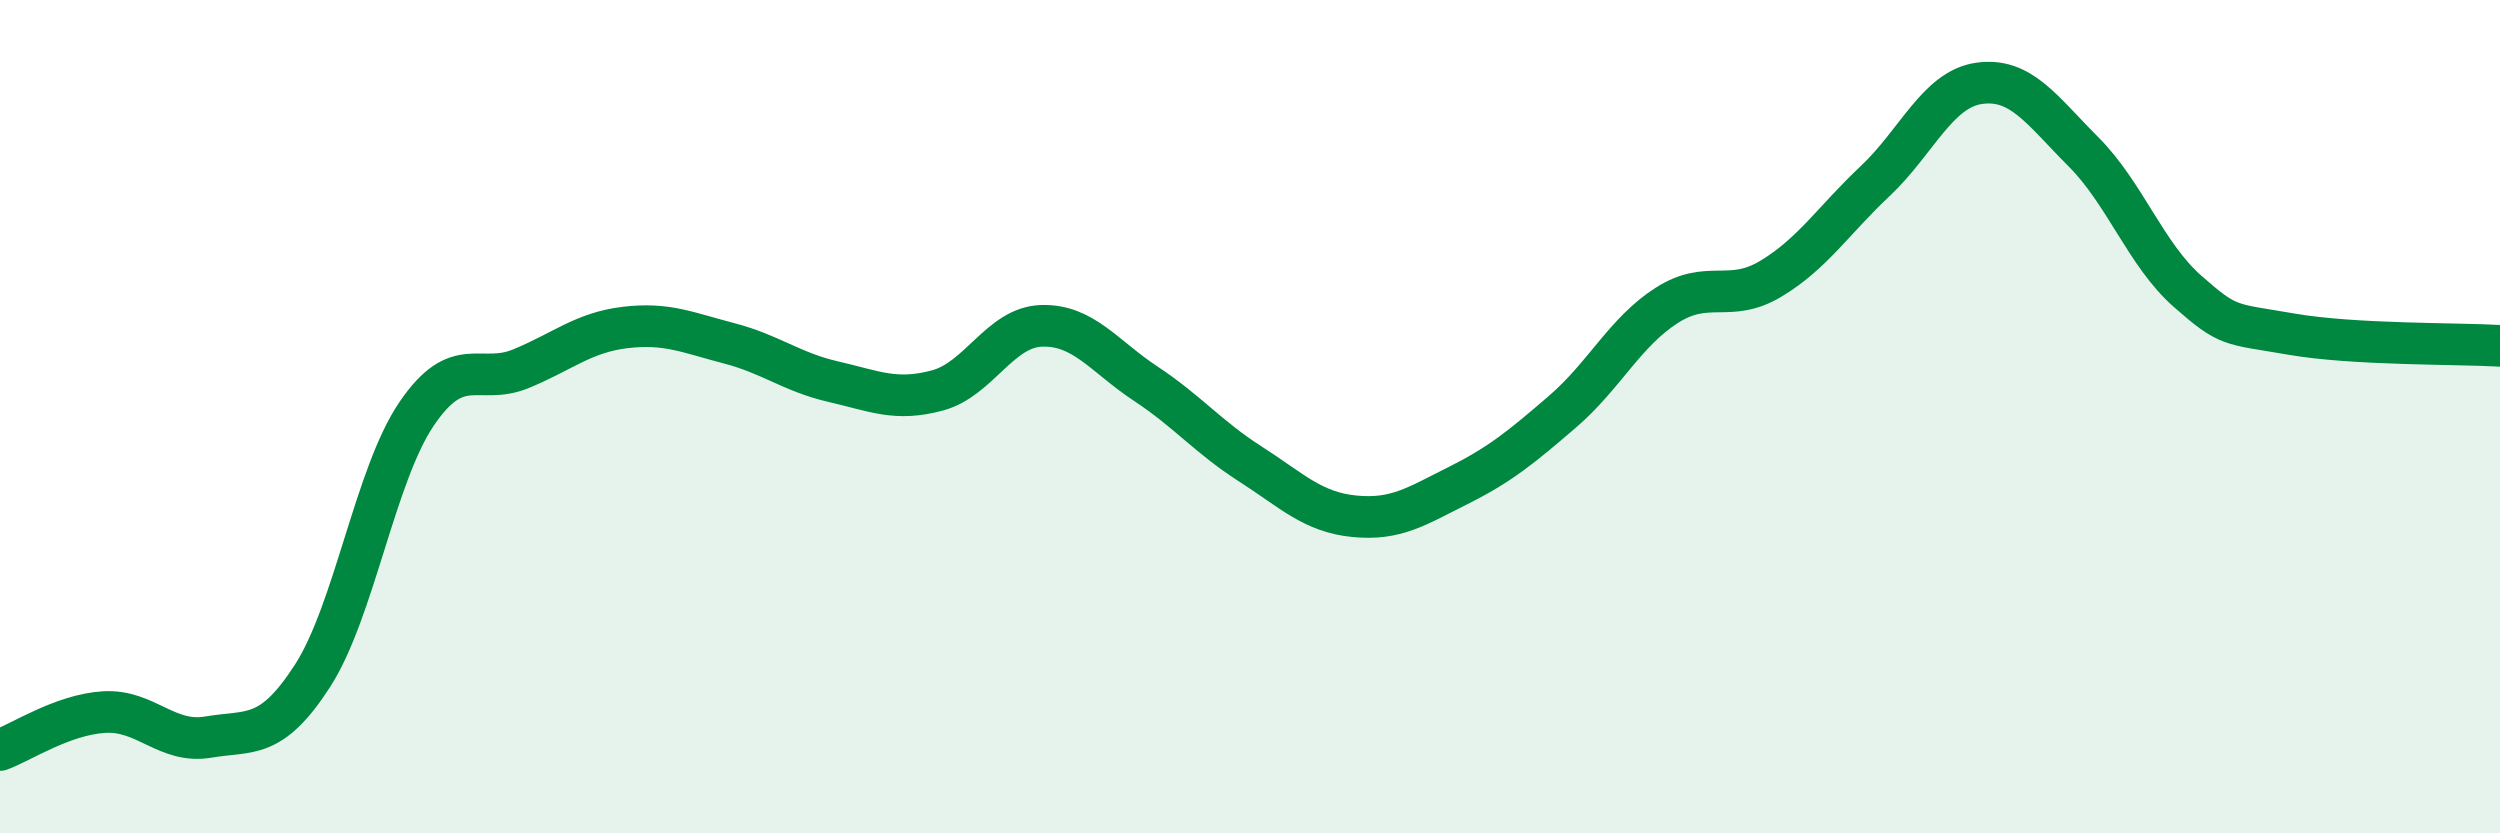
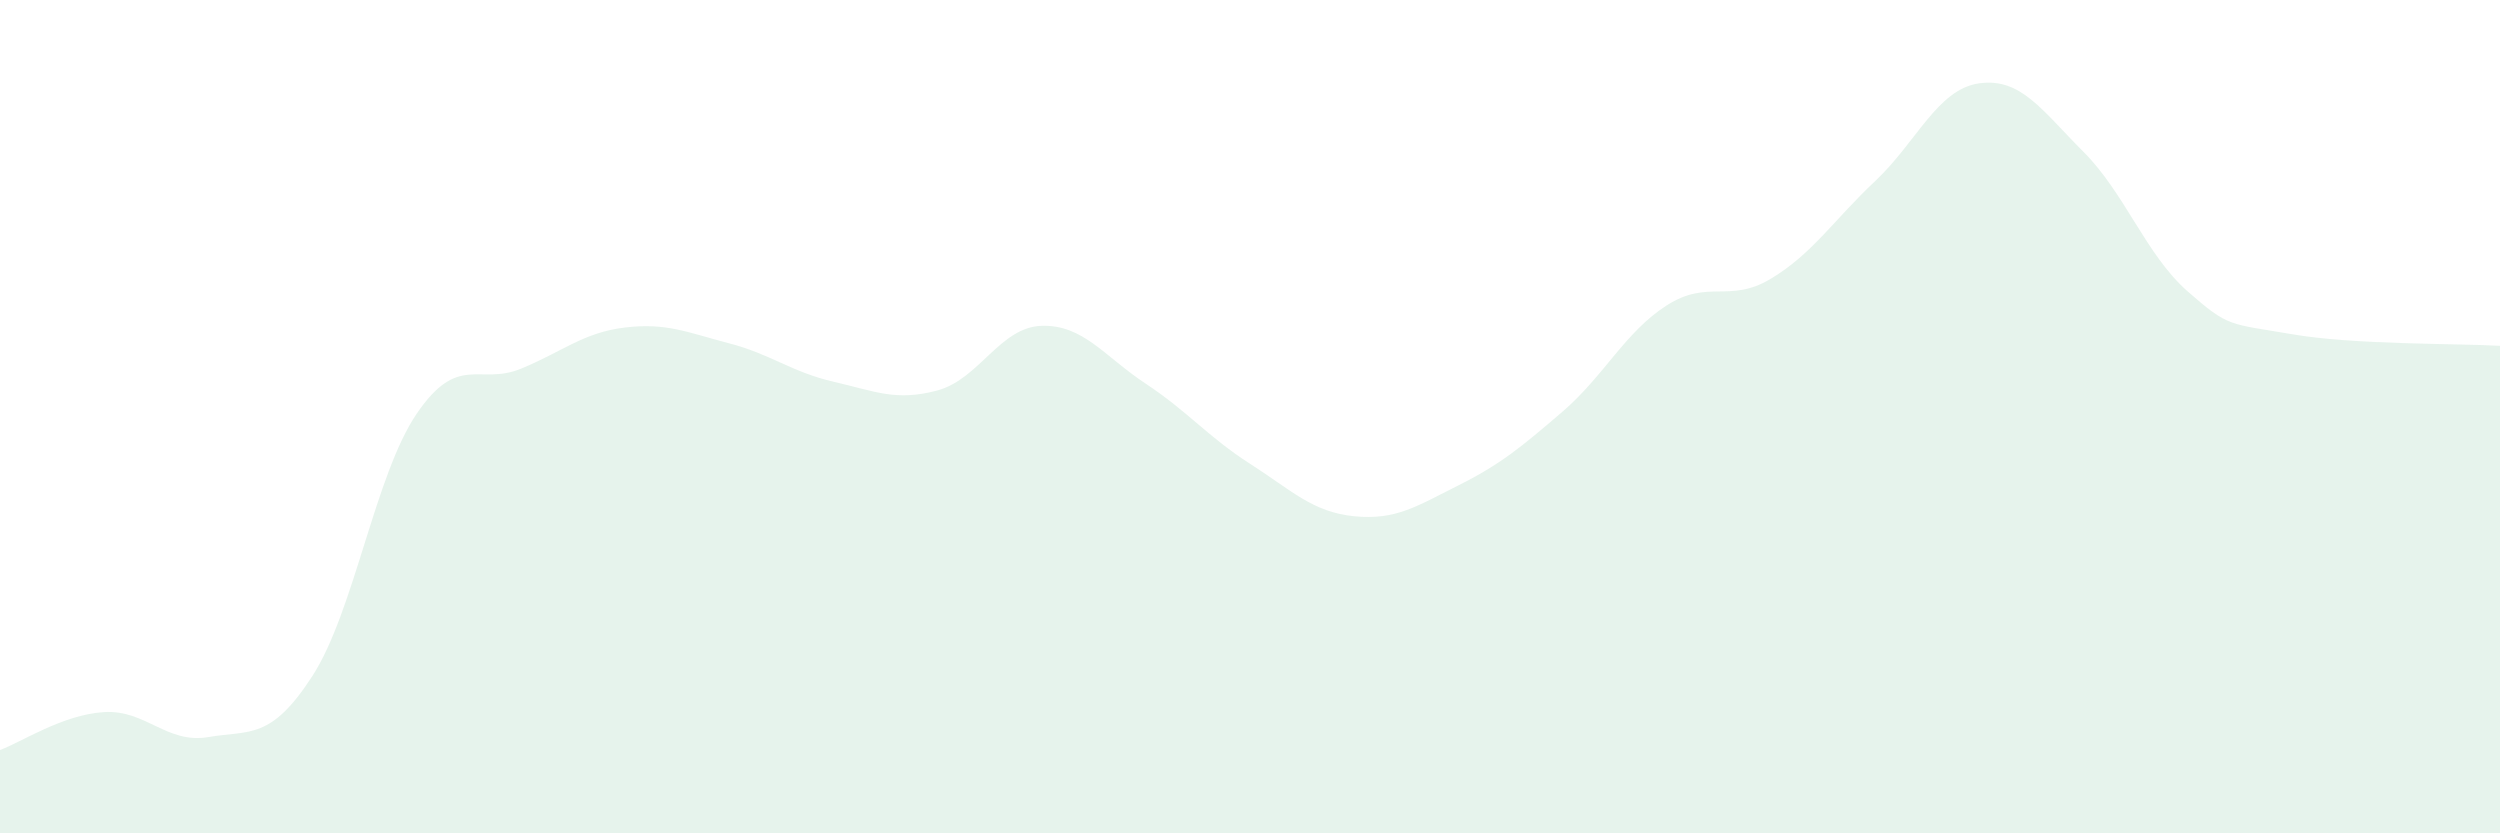
<svg xmlns="http://www.w3.org/2000/svg" width="60" height="20" viewBox="0 0 60 20">
  <path d="M 0,18 C 0.5,17.82 1.5,17.15 2.5,17.09 C 3.5,17.03 4,17.86 5,17.69 C 6,17.52 6.5,17.77 7.5,16.22 C 8.5,14.67 9,11.4 10,9.93 C 11,8.46 11.5,9.26 12.5,8.85 C 13.5,8.44 14,7.98 15,7.86 C 16,7.74 16.5,7.98 17.5,8.24 C 18.5,8.5 19,8.93 20,9.16 C 21,9.39 21.5,9.64 22.5,9.37 C 23.5,9.1 24,7.85 25,7.82 C 26,7.79 26.5,8.55 27.5,9.21 C 28.5,9.87 29,10.49 30,11.13 C 31,11.77 31.5,12.29 32.5,12.39 C 33.5,12.49 34,12.15 35,11.65 C 36,11.15 36.5,10.74 37.5,9.88 C 38.5,9.02 39,7.97 40,7.33 C 41,6.69 41.5,7.29 42.5,6.69 C 43.5,6.09 44,5.29 45,4.35 C 46,3.41 46.5,2.14 47.5,2 C 48.5,1.86 49,2.64 50,3.64 C 51,4.64 51.5,6.11 52.5,6.99 C 53.5,7.87 53.5,7.76 55,8.02 C 56.5,8.28 59,8.24 60,8.3L60 20L0 20Z" fill="#008740" opacity="0.1" stroke-linecap="round" stroke-linejoin="round" />
-   <path d="M 0,18 C 0.5,17.82 1.5,17.15 2.5,17.09 C 3.5,17.03 4,17.86 5,17.69 C 6,17.52 6.5,17.77 7.5,16.22 C 8.5,14.67 9,11.4 10,9.93 C 11,8.46 11.5,9.26 12.5,8.85 C 13.5,8.44 14,7.98 15,7.86 C 16,7.74 16.5,7.98 17.5,8.24 C 18.5,8.5 19,8.93 20,9.16 C 21,9.39 21.5,9.64 22.5,9.37 C 23.5,9.1 24,7.85 25,7.82 C 26,7.79 26.5,8.55 27.5,9.21 C 28.5,9.87 29,10.49 30,11.13 C 31,11.77 31.5,12.29 32.5,12.39 C 33.5,12.49 34,12.15 35,11.65 C 36,11.15 36.5,10.74 37.5,9.88 C 38.5,9.02 39,7.97 40,7.33 C 41,6.69 41.5,7.29 42.5,6.69 C 43.5,6.09 44,5.29 45,4.35 C 46,3.41 46.5,2.14 47.5,2 C 48.5,1.86 49,2.64 50,3.64 C 51,4.64 51.5,6.11 52.5,6.99 C 53.5,7.87 53.5,7.76 55,8.02 C 56.5,8.28 59,8.24 60,8.3" stroke="#008740" stroke-width="1" fill="none" stroke-linecap="round" stroke-linejoin="round" />
</svg>